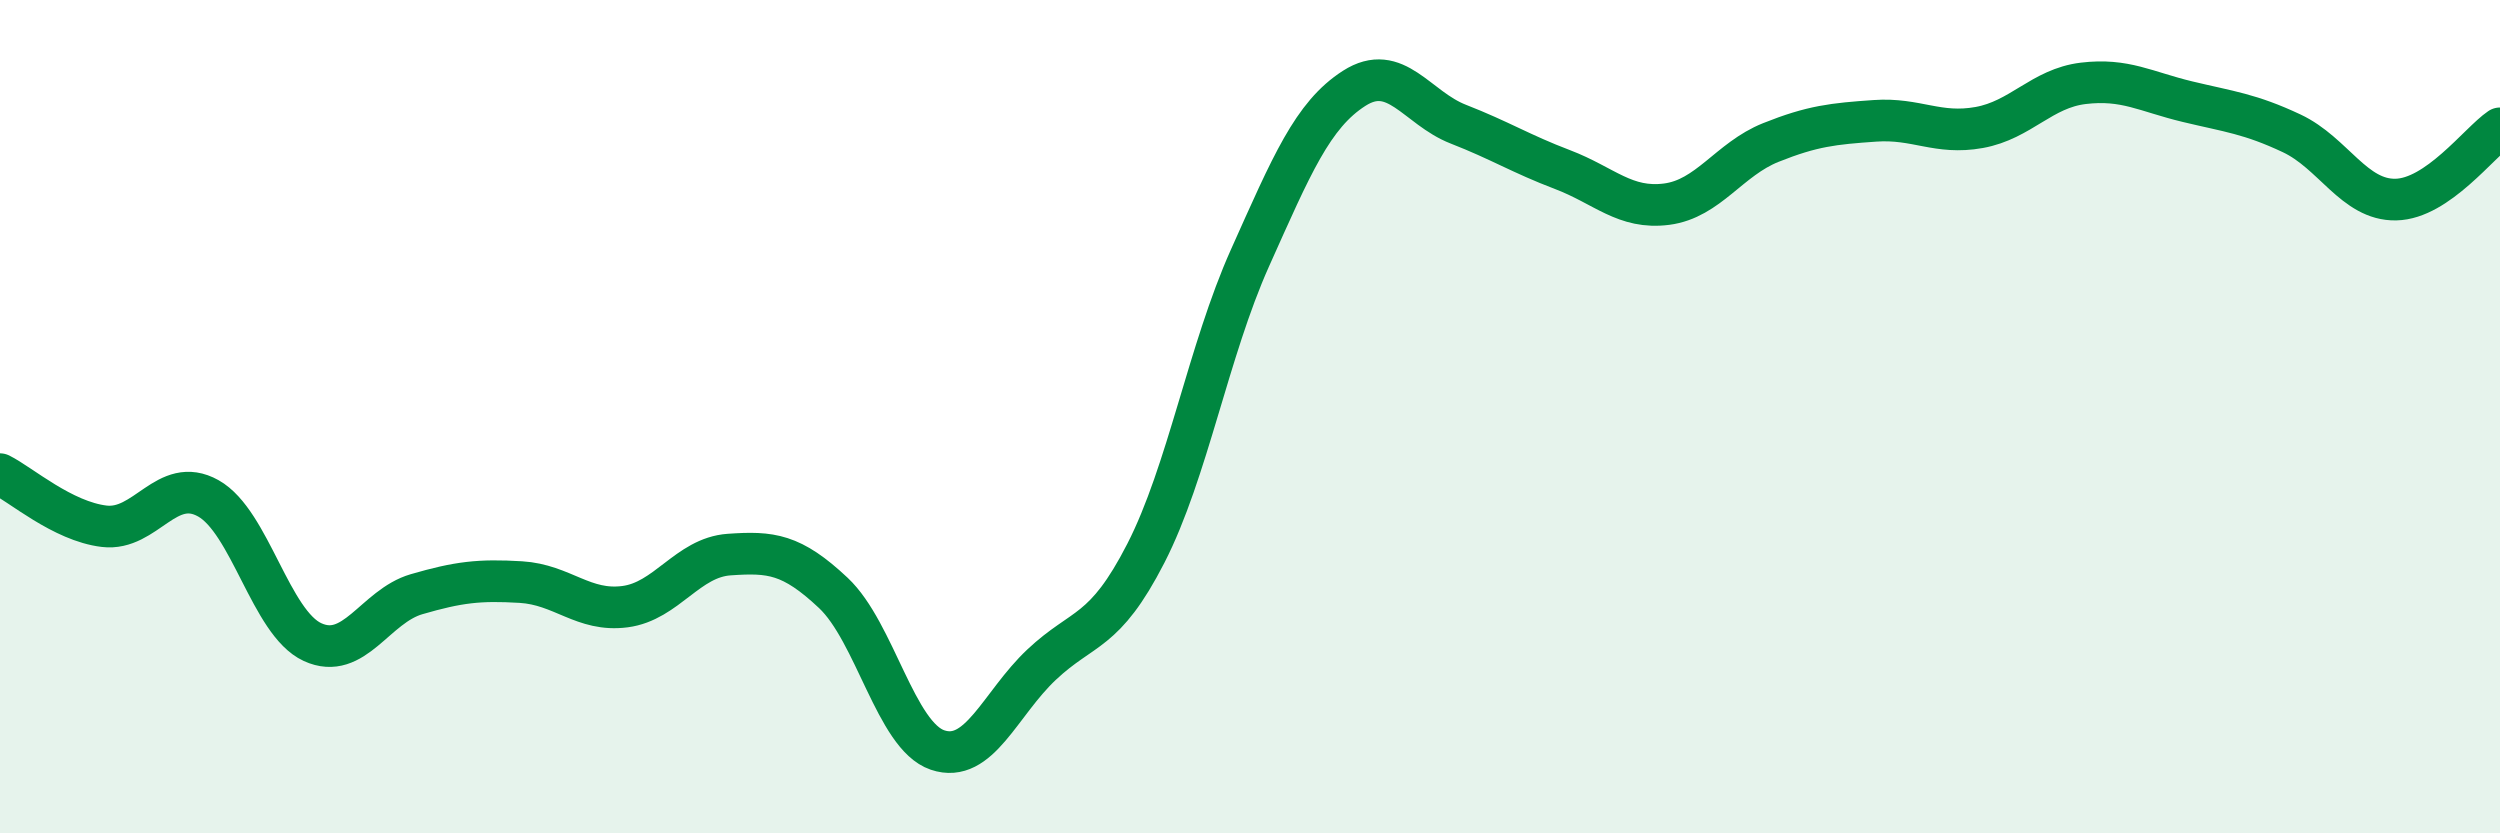
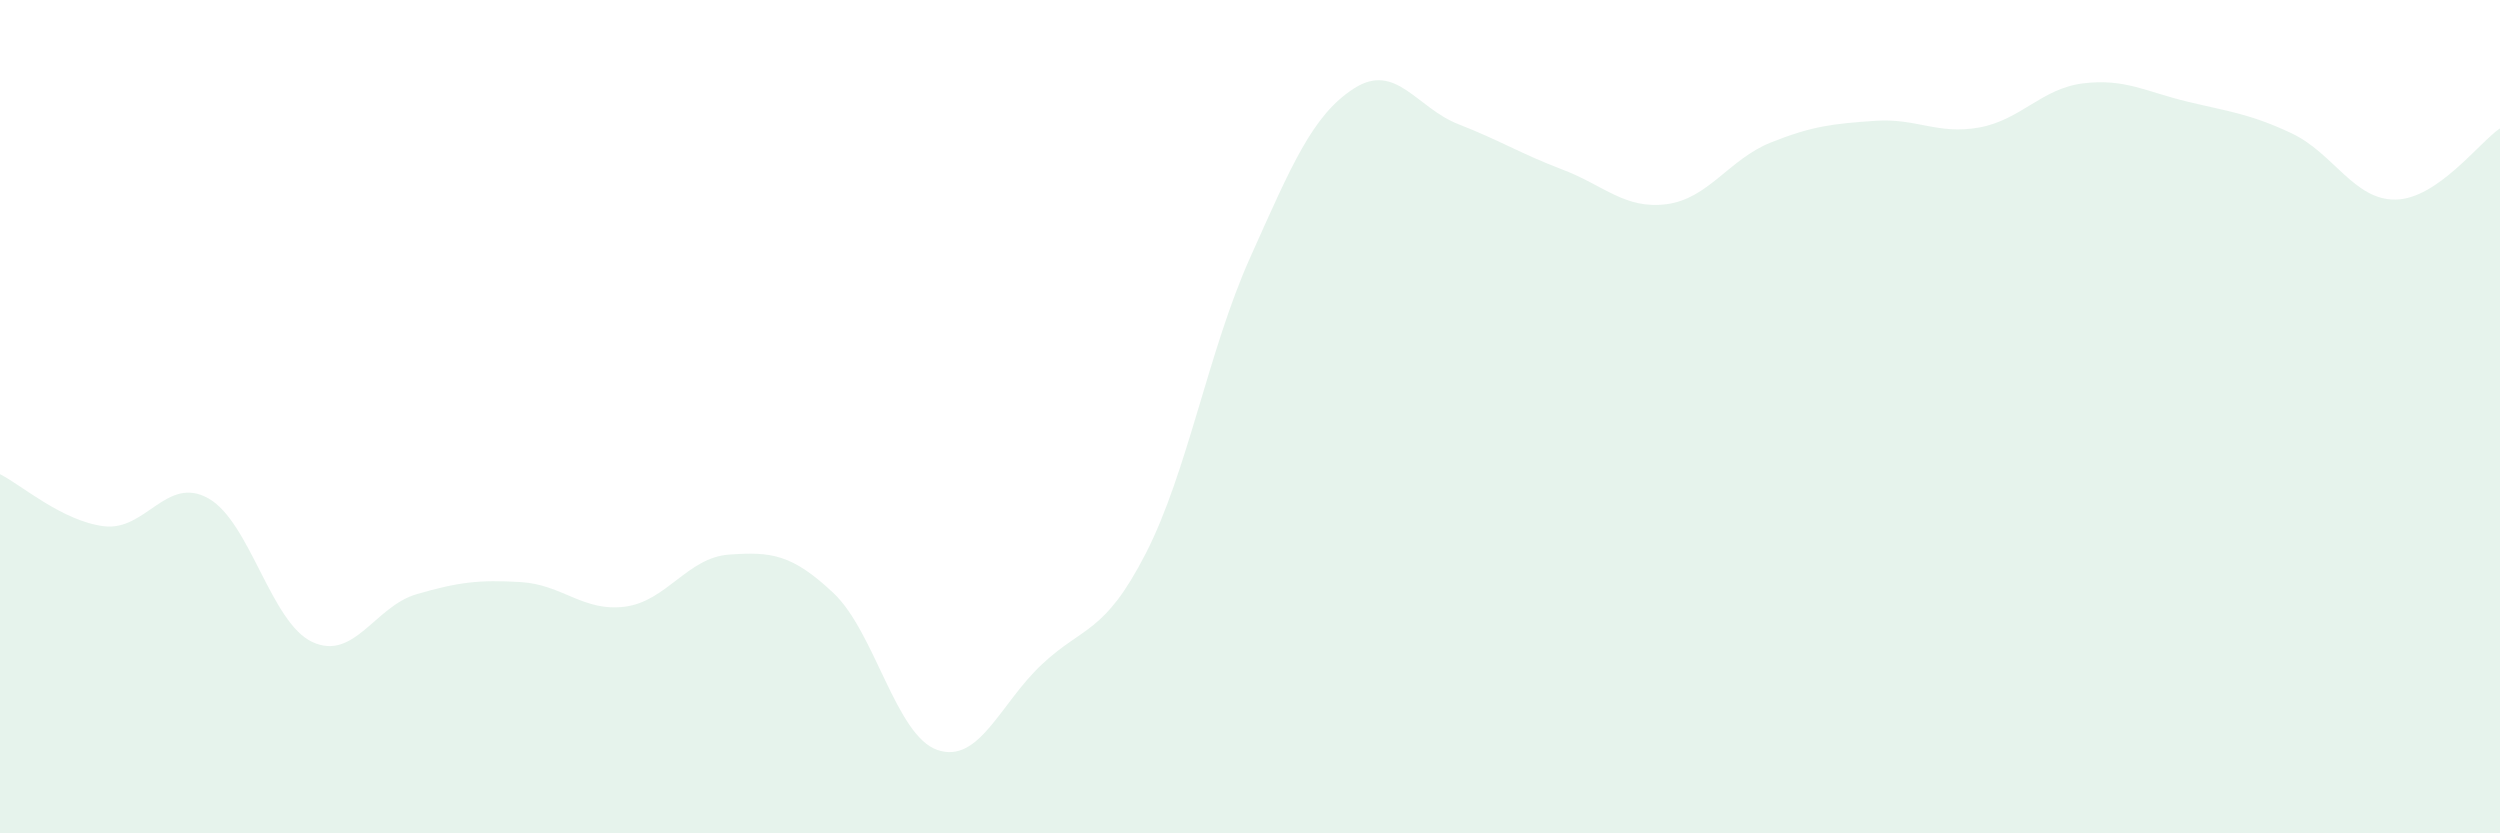
<svg xmlns="http://www.w3.org/2000/svg" width="60" height="20" viewBox="0 0 60 20">
  <path d="M 0,11.38 C 0.5,11.63 1.5,12.51 2.5,12.63 C 3.5,12.75 4,11.4 5,11.96 C 6,12.52 6.5,14.95 7.5,15.41 C 8.5,15.87 9,14.55 10,14.26 C 11,13.97 11.5,13.91 12.5,13.97 C 13.5,14.03 14,14.69 15,14.56 C 16,14.43 16.5,13.38 17.5,13.31 C 18.5,13.24 19,13.29 20,14.23 C 21,15.17 21.5,17.66 22.5,18 C 23.5,18.34 24,16.89 25,15.95 C 26,15.01 26.5,15.23 27.5,13.28 C 28.5,11.33 29,8.42 30,6.19 C 31,3.96 31.5,2.76 32.5,2.12 C 33.5,1.48 34,2.59 35,2.98 C 36,3.37 36.5,3.69 37.5,4.07 C 38.5,4.45 39,5.03 40,4.9 C 41,4.77 41.5,3.82 42.5,3.42 C 43.5,3.02 44,2.97 45,2.9 C 46,2.83 46.5,3.24 47.5,3.06 C 48.5,2.88 49,2.12 50,2 C 51,1.88 51.5,2.2 52.5,2.44 C 53.5,2.68 54,2.73 55,3.2 C 56,3.67 56.5,4.81 57.5,4.79 C 58.5,4.77 59.5,3.42 60,3.08L60 20L0 20Z" fill="#008740" opacity="0.1" stroke-linecap="round" stroke-linejoin="round" />
-   <path d="M 0,11.38 C 0.5,11.63 1.5,12.51 2.5,12.63 C 3.5,12.75 4,11.4 5,11.96 C 6,12.52 6.5,14.95 7.5,15.41 C 8.5,15.87 9,14.55 10,14.26 C 11,13.97 11.5,13.91 12.5,13.97 C 13.5,14.03 14,14.69 15,14.56 C 16,14.43 16.5,13.38 17.5,13.31 C 18.5,13.24 19,13.29 20,14.23 C 21,15.17 21.5,17.66 22.5,18 C 23.5,18.34 24,16.89 25,15.95 C 26,15.01 26.5,15.23 27.5,13.28 C 28.5,11.33 29,8.42 30,6.19 C 31,3.96 31.5,2.76 32.5,2.12 C 33.5,1.48 34,2.59 35,2.98 C 36,3.37 36.5,3.69 37.5,4.07 C 38.5,4.45 39,5.03 40,4.9 C 41,4.77 41.5,3.82 42.5,3.42 C 43.5,3.02 44,2.97 45,2.9 C 46,2.83 46.5,3.24 47.5,3.06 C 48.5,2.88 49,2.12 50,2 C 51,1.88 51.5,2.2 52.5,2.44 C 53.5,2.68 54,2.73 55,3.2 C 56,3.67 56.5,4.81 57.5,4.79 C 58.5,4.77 59.5,3.42 60,3.08" stroke="#008740" stroke-width="1" fill="none" stroke-linecap="round" stroke-linejoin="round" />
</svg>